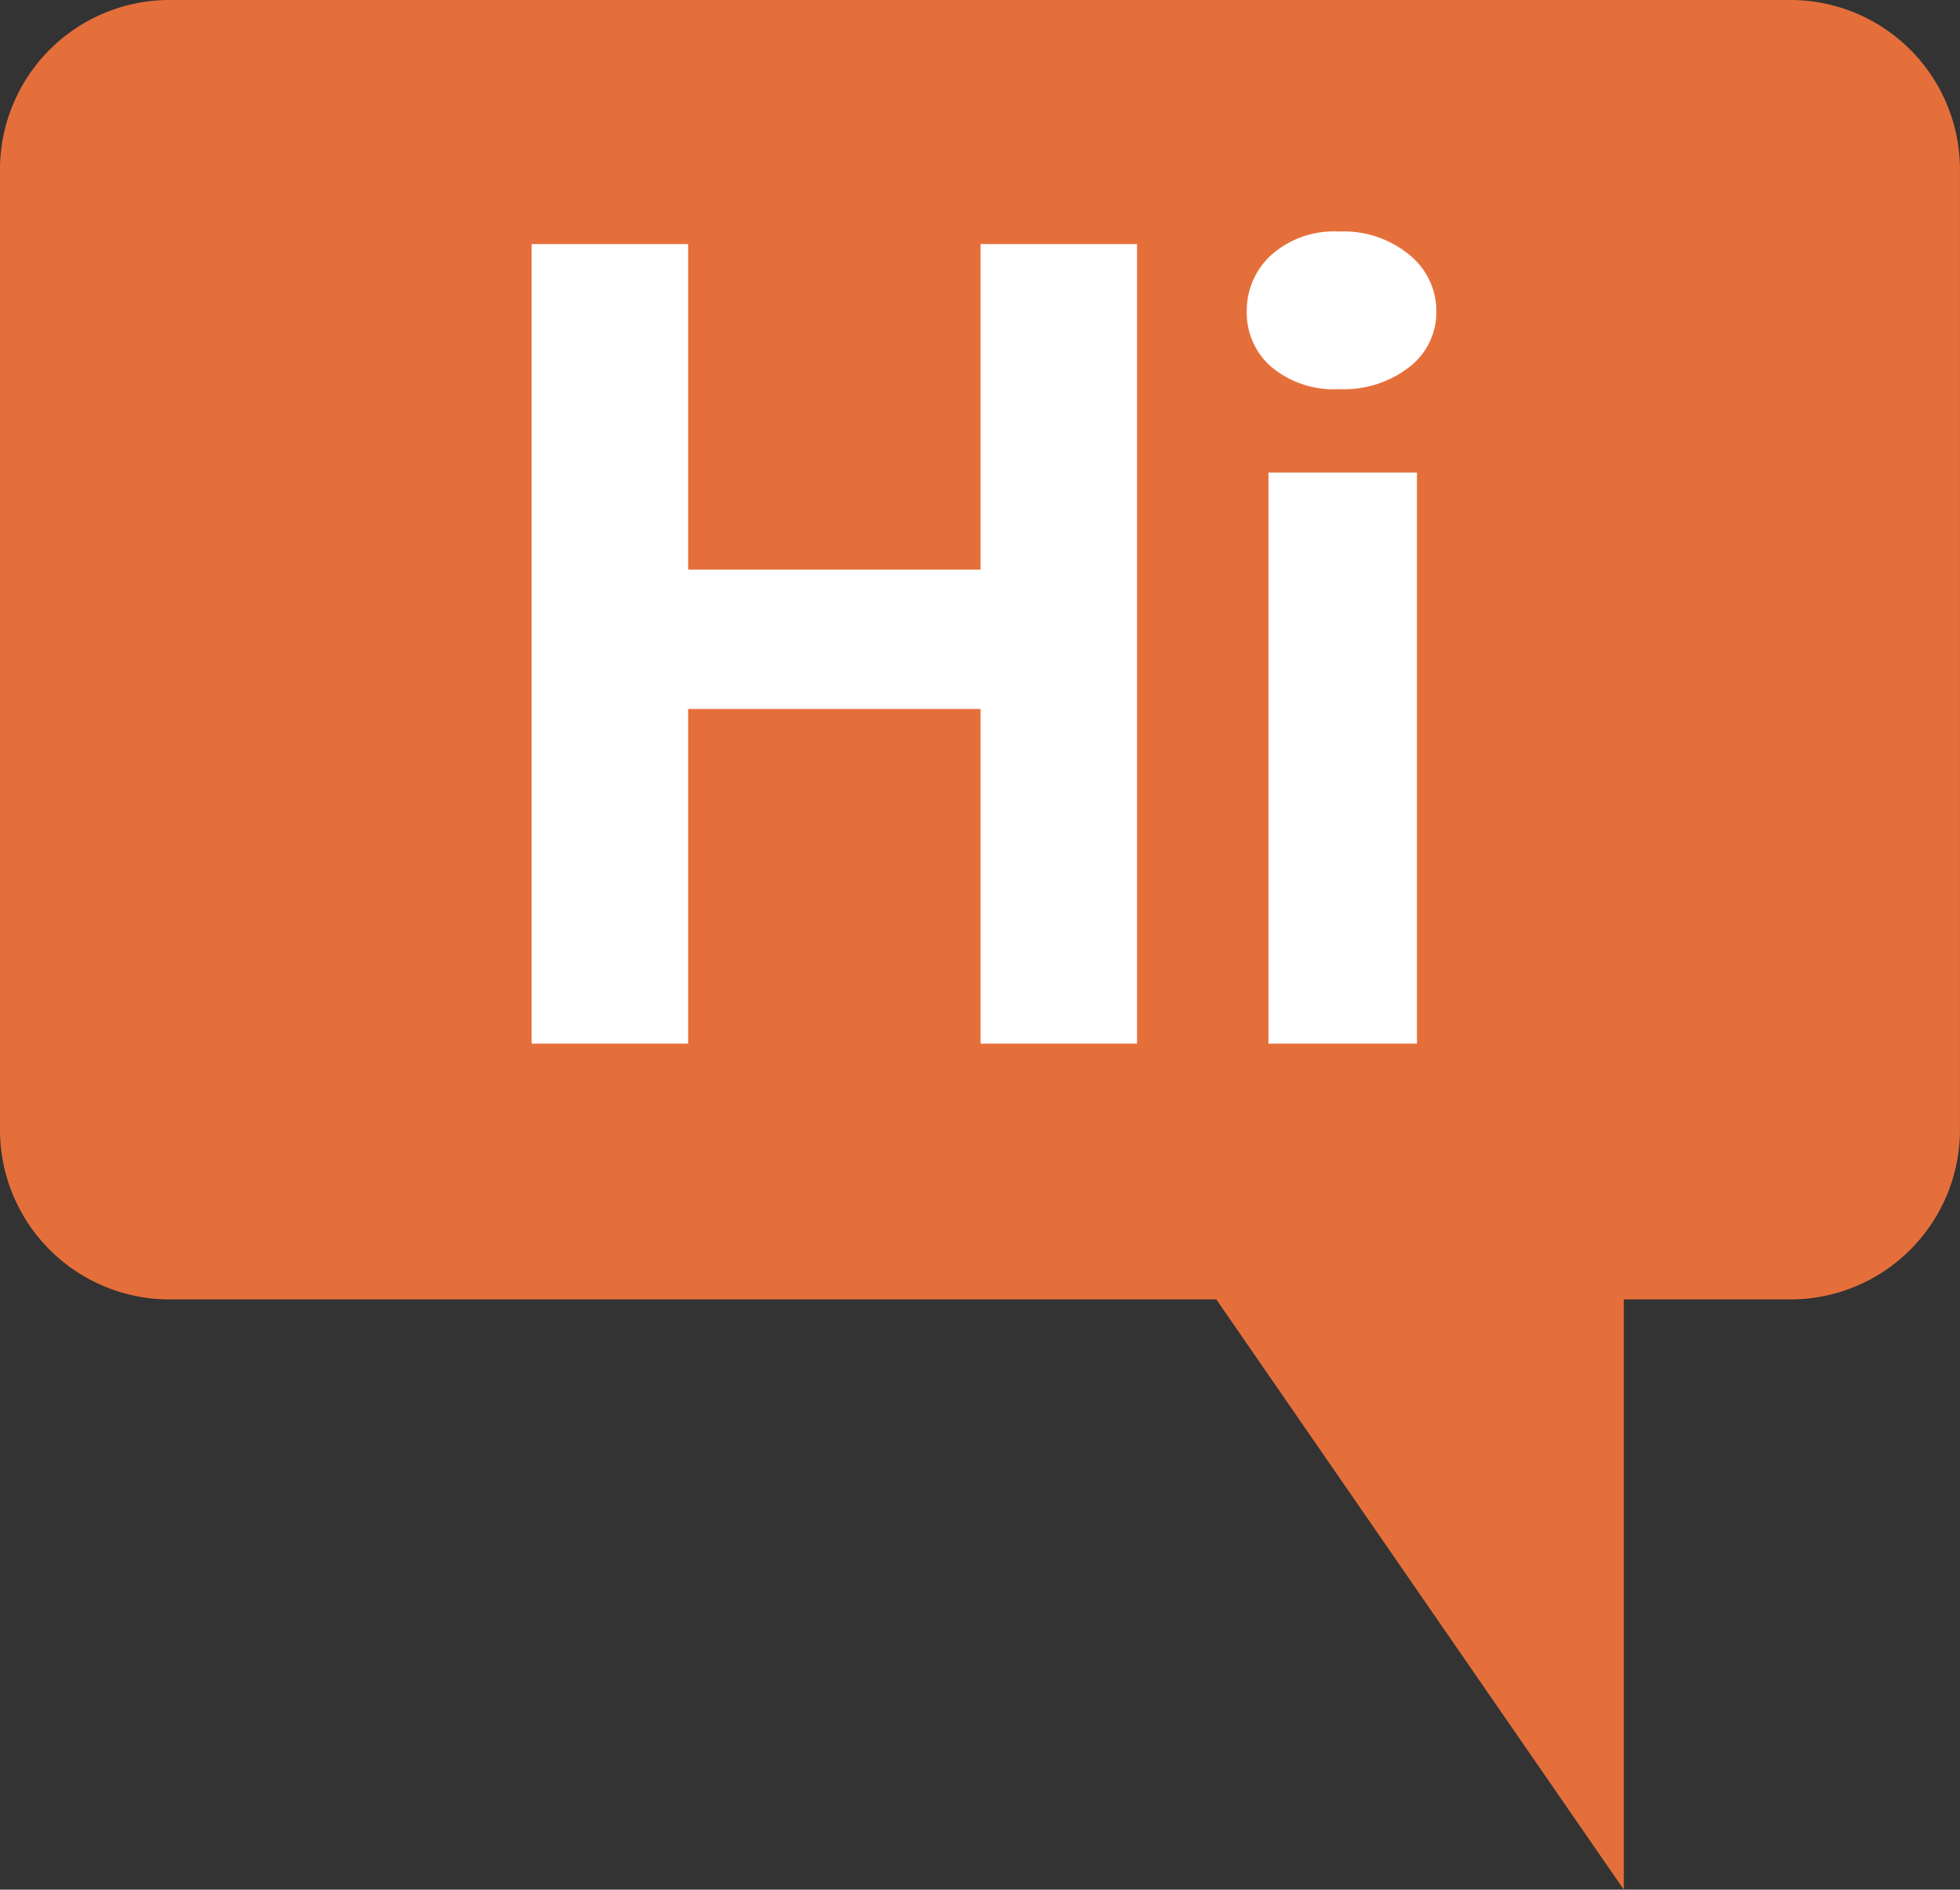
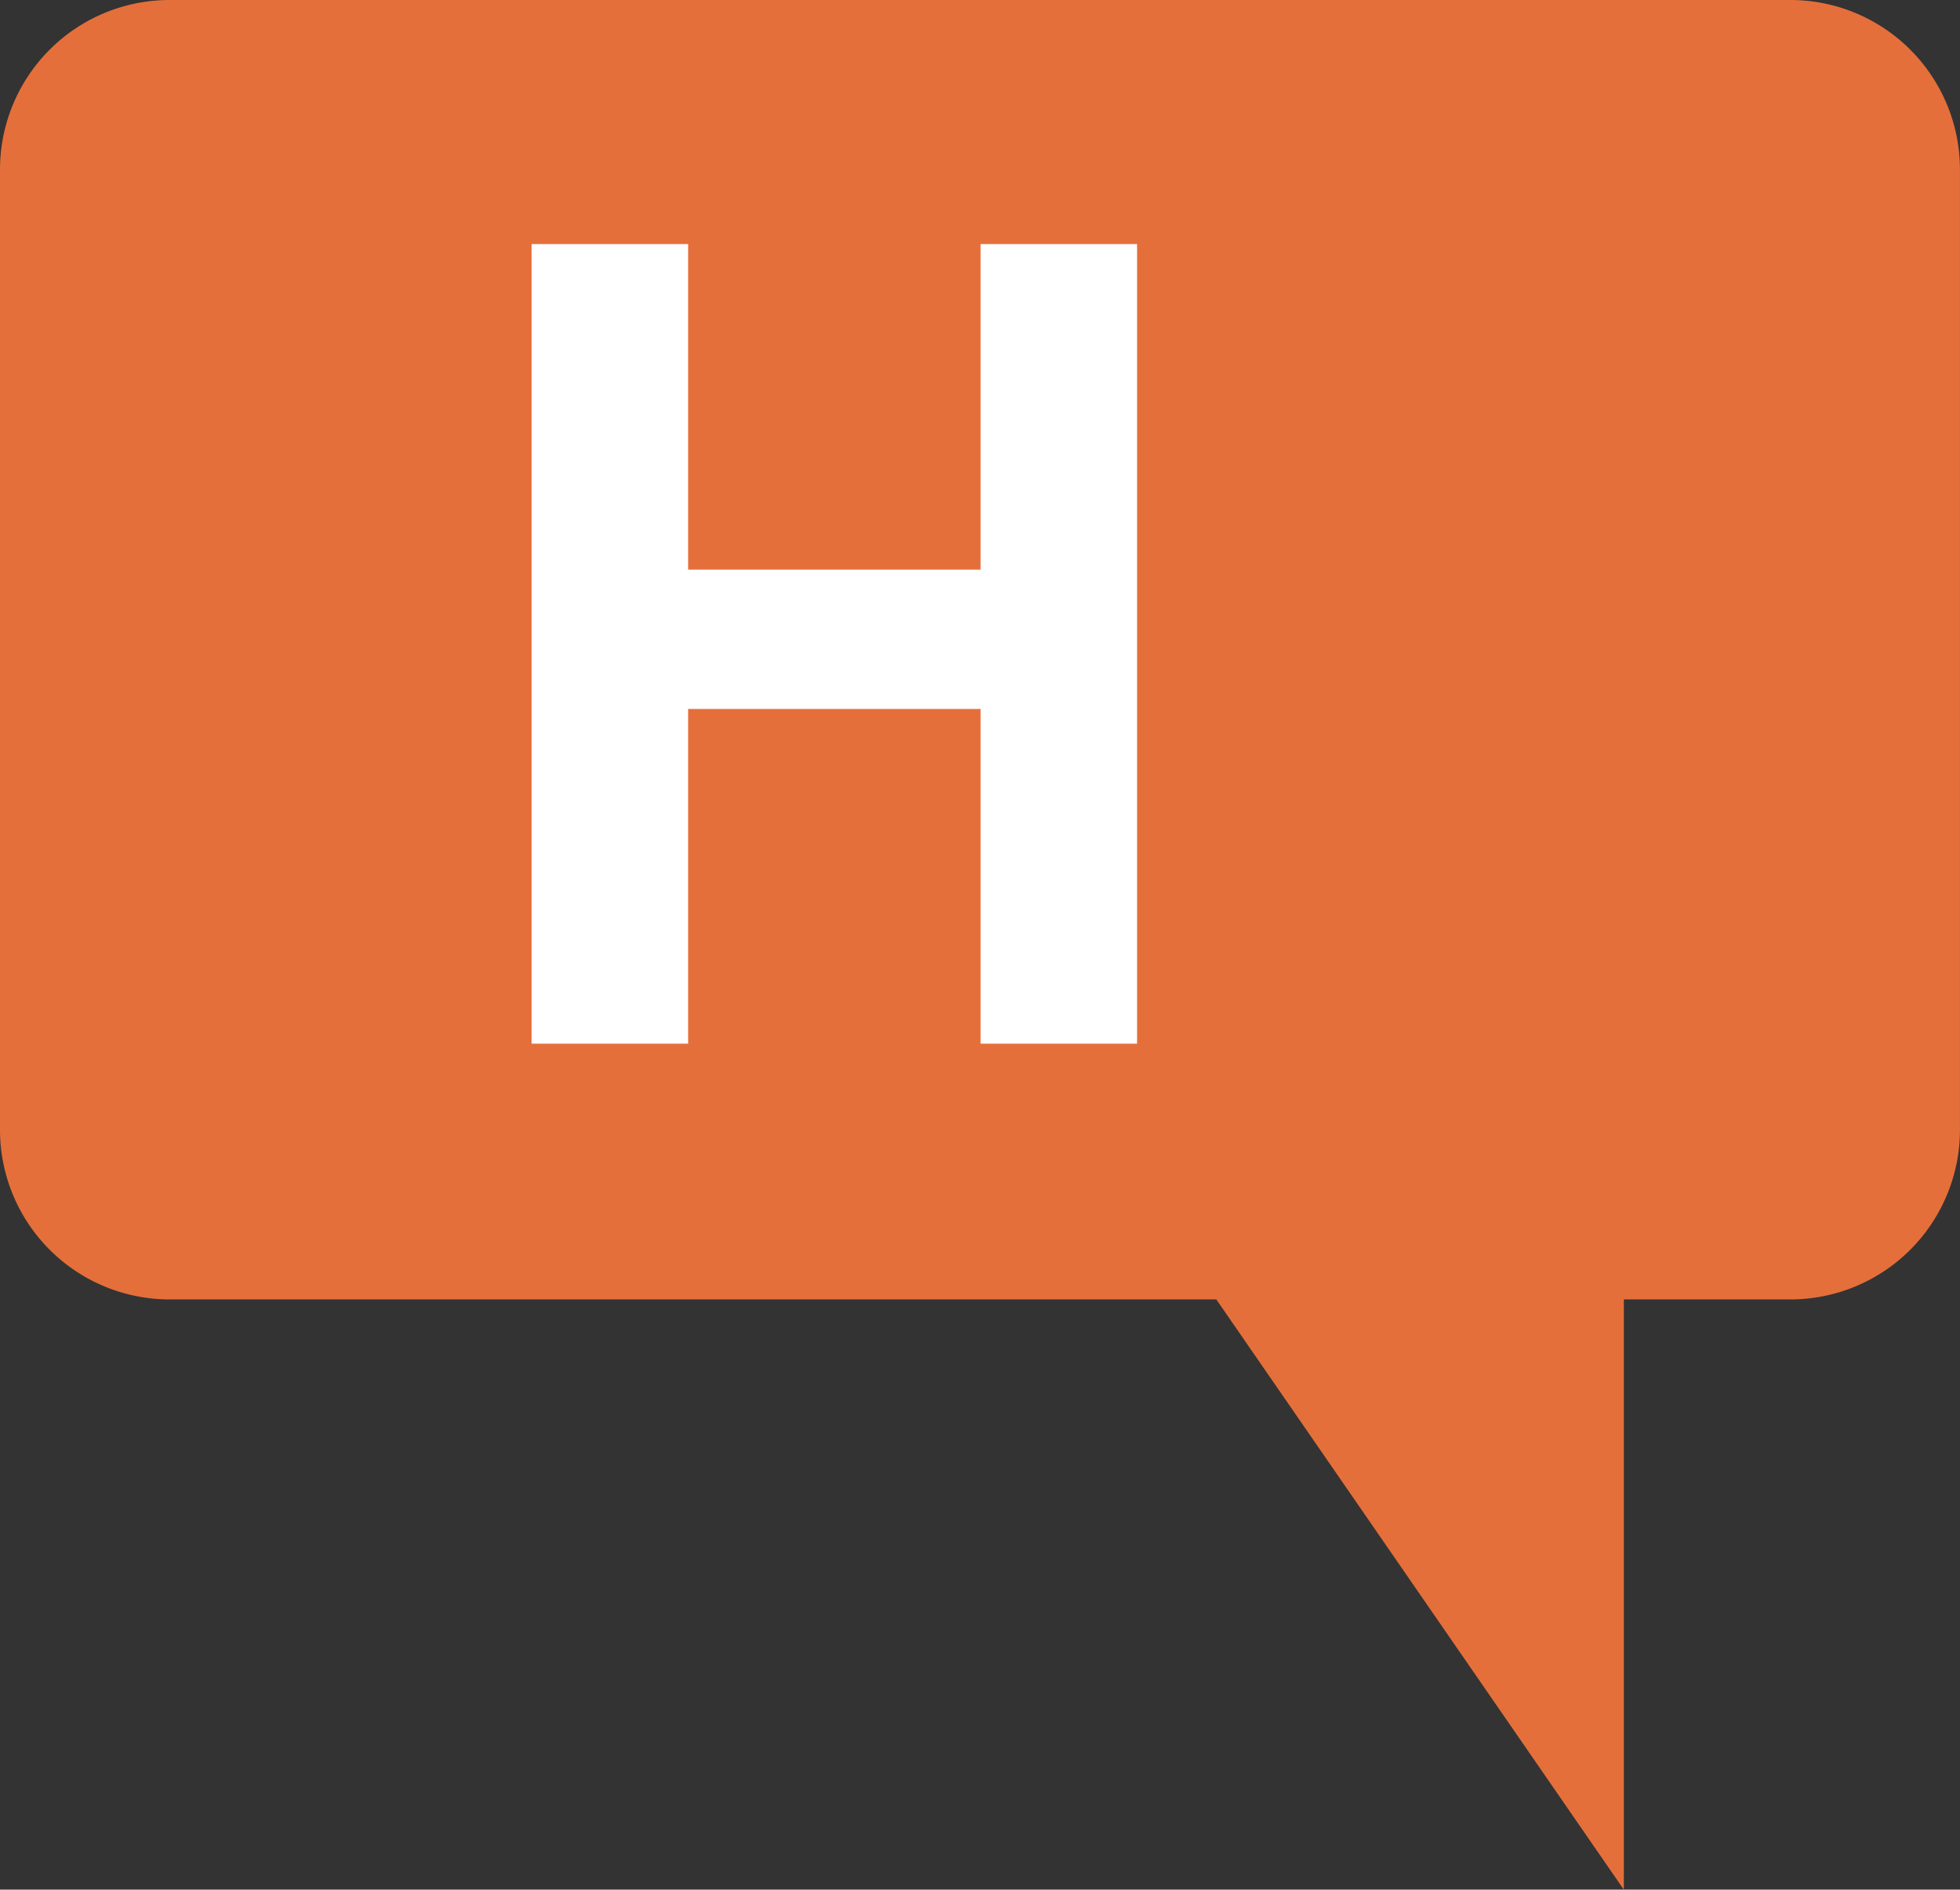
<svg xmlns="http://www.w3.org/2000/svg" id="HPC-Logo-RGB-pos" width="120.489" height="116.178" viewBox="0 0 120.489 116.178">
  <rect x="0" y="0" width="120.489" height="116.178" fill="#333333" stroke="none" />
  <path id="Fill-10" d="M110.086.12H10.4A10.427,10.427,0,0,0,0,10.572V69.558A10.427,10.427,0,0,0,10.4,80.01H74.771L99.824,116.3V80.01h10.262a10.427,10.427,0,0,0,10.4-10.452V10.572A10.427,10.427,0,0,0,110.086.12" transform="translate(0 -0.12)" fill="#e56f3a" fill-rule="evenodd" />
  <path id="Fill-11" d="M62.966,44.943H44.989V65.519H35.368V16.36h9.621V36.375H62.966V16.36h9.621V65.519H62.966V44.943" transform="translate(-2.687 -1.354)" fill="#fff" fill-rule="evenodd" />
-   <path id="Fill-12" d="M84.276,65.455h9.13V30.342h-9.13ZM82.942,20.44a4.627,4.627,0,0,1,1.51-3.475,5.812,5.812,0,0,1,4.179-1.441,6.338,6.338,0,0,1,4.319,1.441A4.454,4.454,0,0,1,94.6,20.44a4.251,4.251,0,0,1-1.65,3.406,6.543,6.543,0,0,1-4.319,1.369,5.992,5.992,0,0,1-4.179-1.369,4.407,4.407,0,0,1-1.51-3.406Z" transform="translate(-6.3 -1.29)" fill="#fff" fill-rule="evenodd" />
</svg>